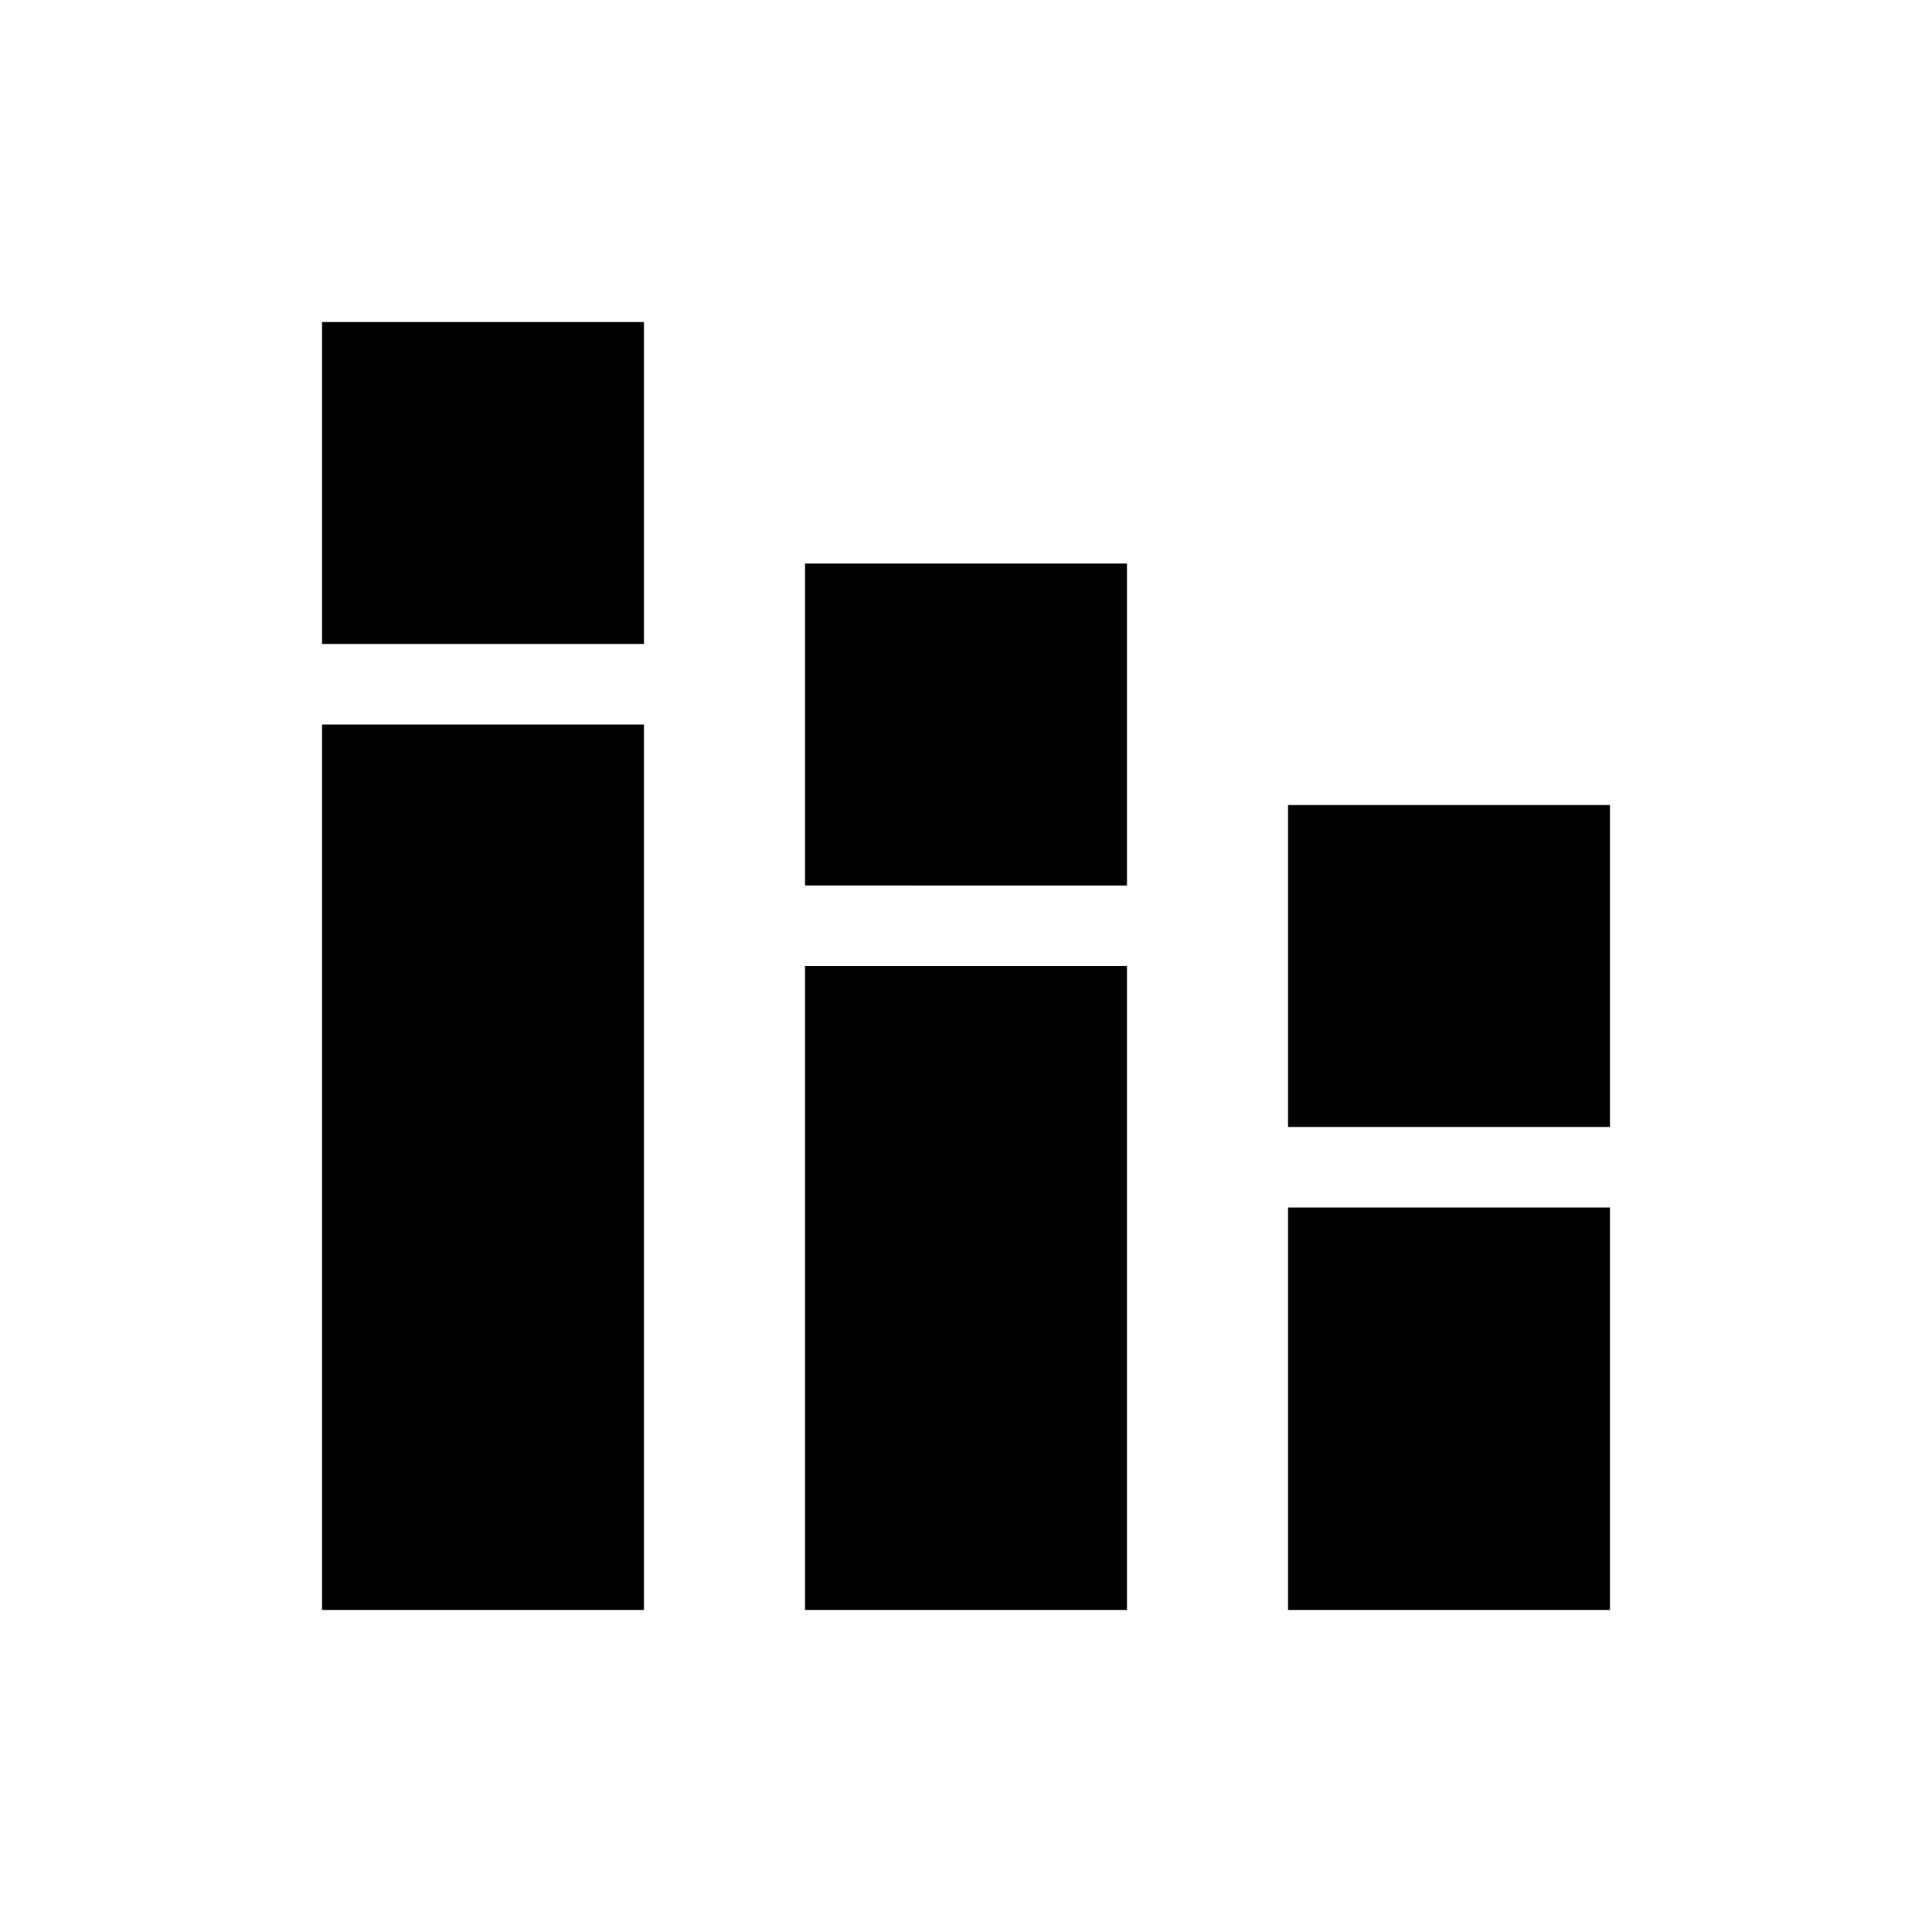
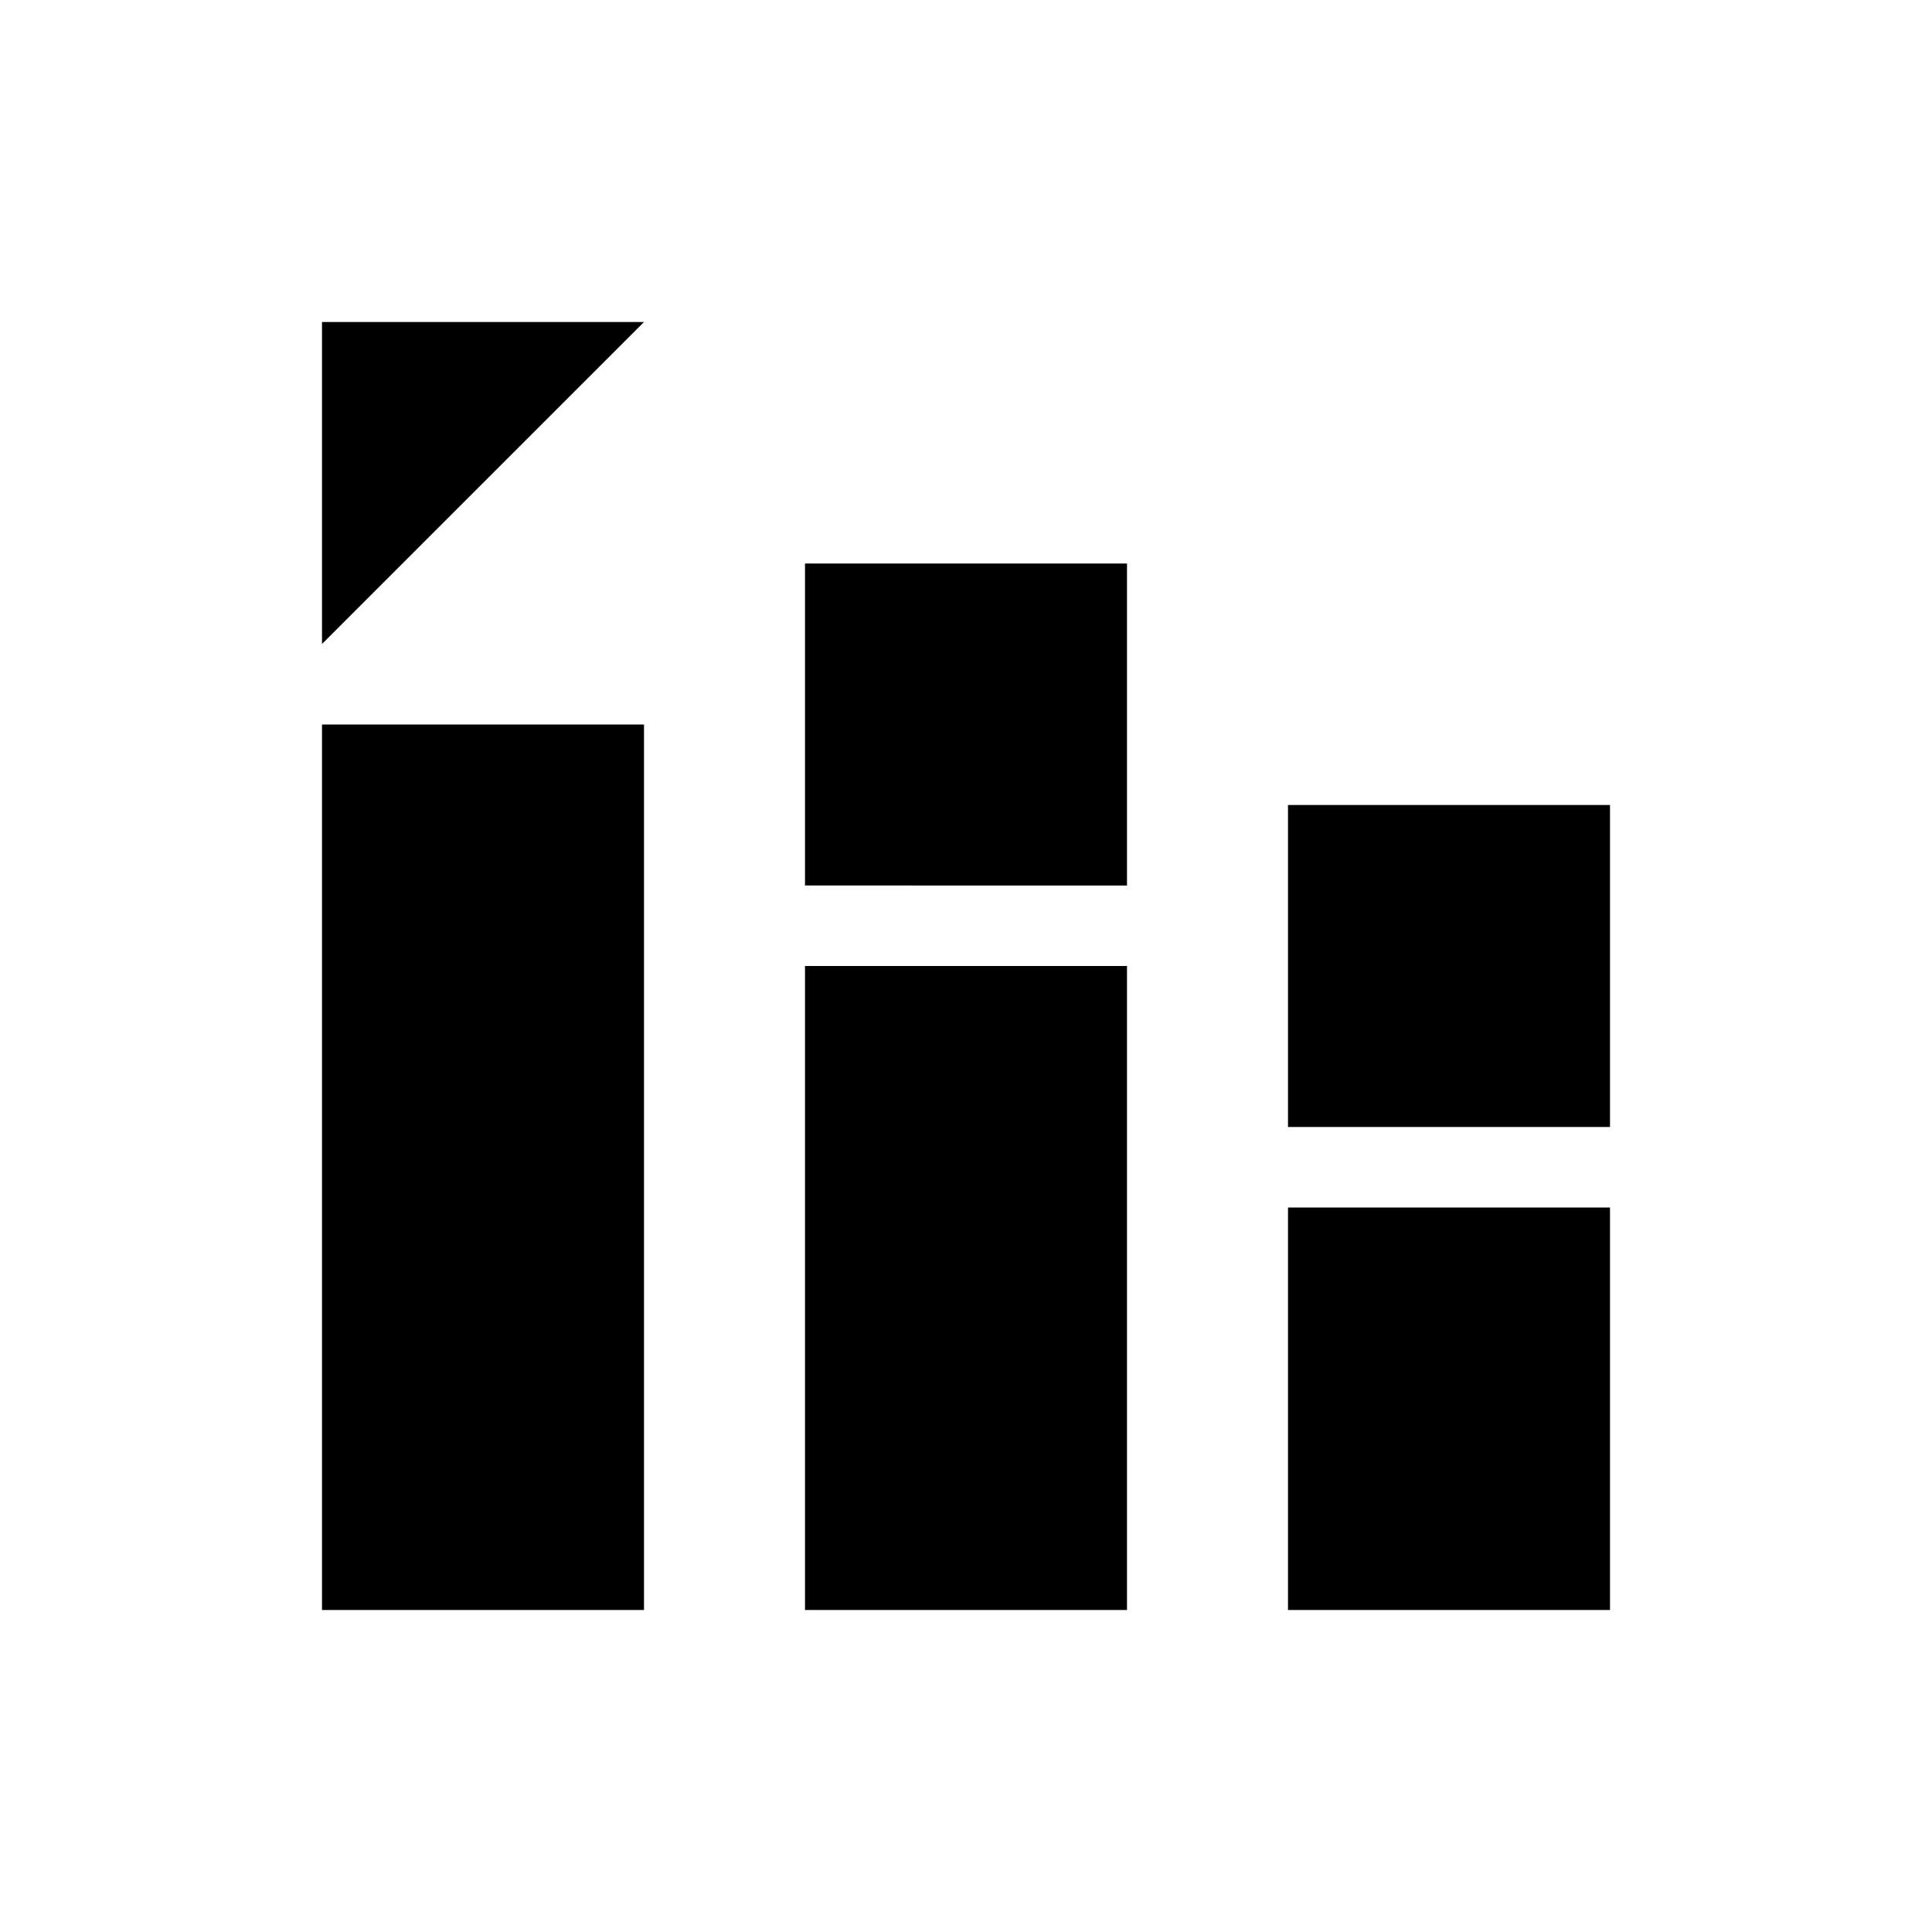
<svg xmlns="http://www.w3.org/2000/svg" width="800" height="800" viewBox="0 0 24 24">
-   <path fill="currentColor" d="M4 20V9h4v11zM4 8V4h4v4zm6 12v-8h4v8zm0-9V7h4v4zm6 9v-5h4v5zm0-6v-4h4v4z" />
+   <path fill="currentColor" d="M4 20V9h4v11zM4 8V4h4zm6 12v-8h4v8zm0-9V7h4v4zm6 9v-5h4v5zm0-6v-4h4v4z" />
</svg>